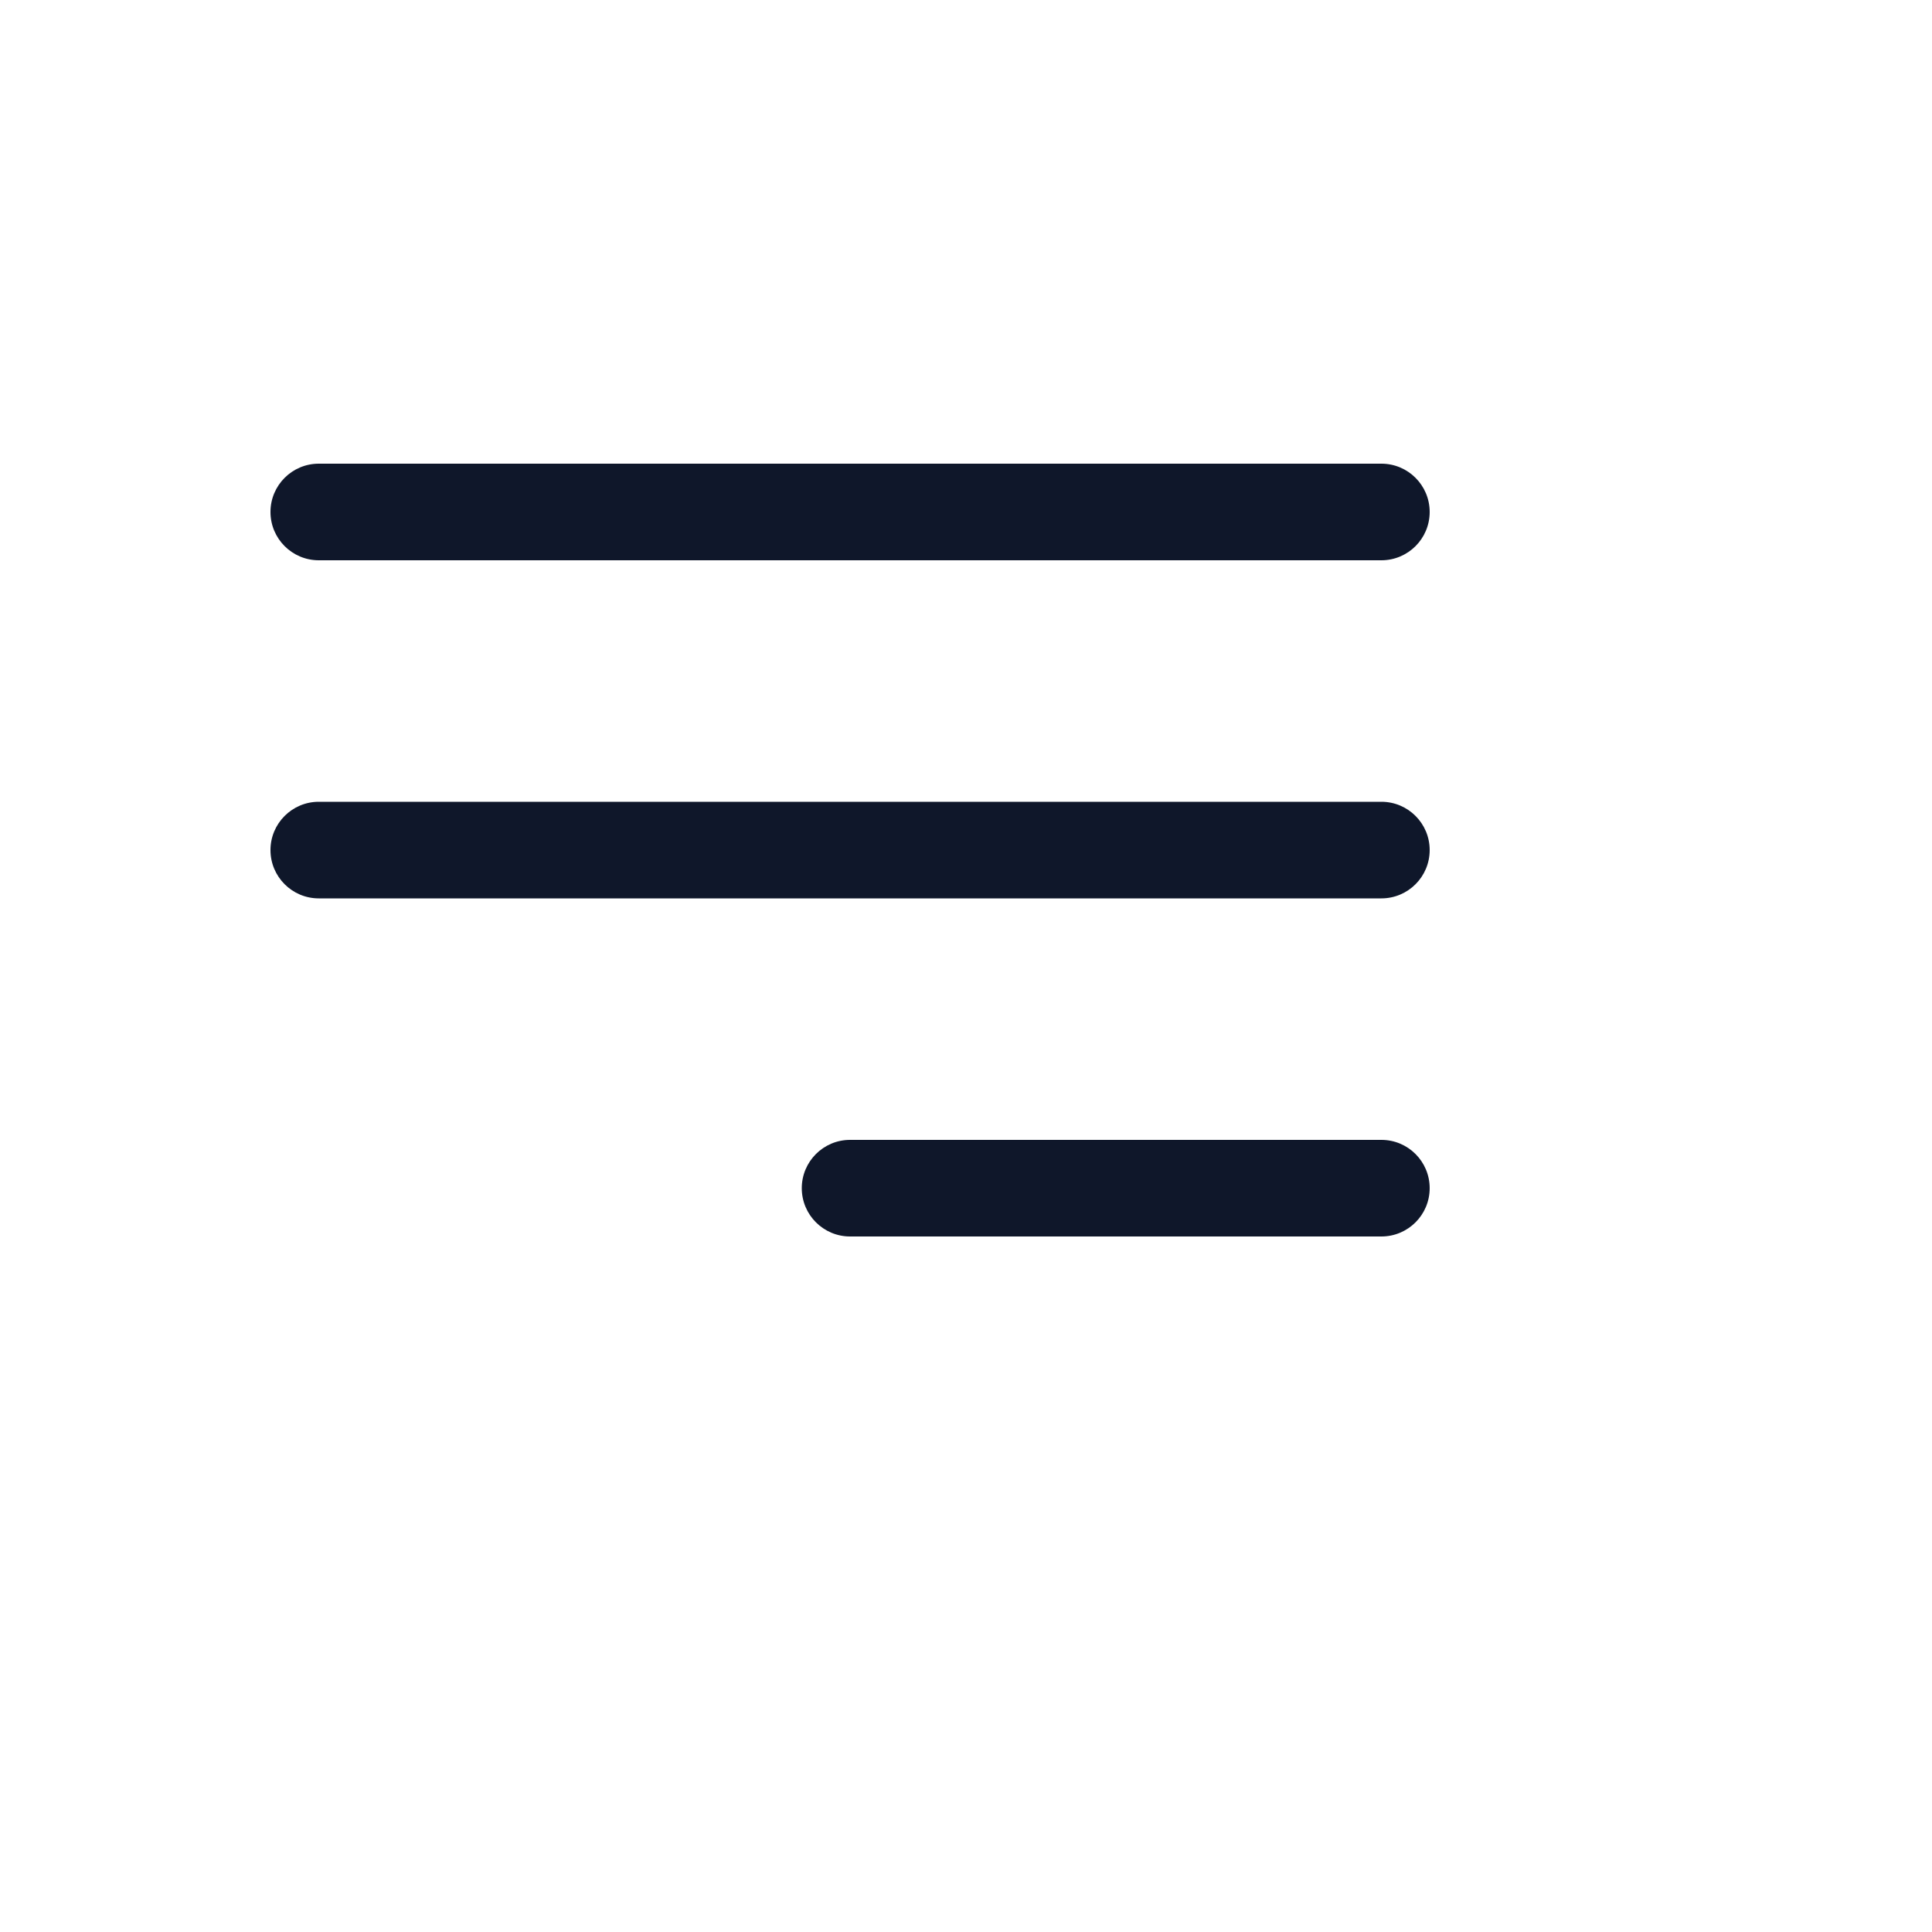
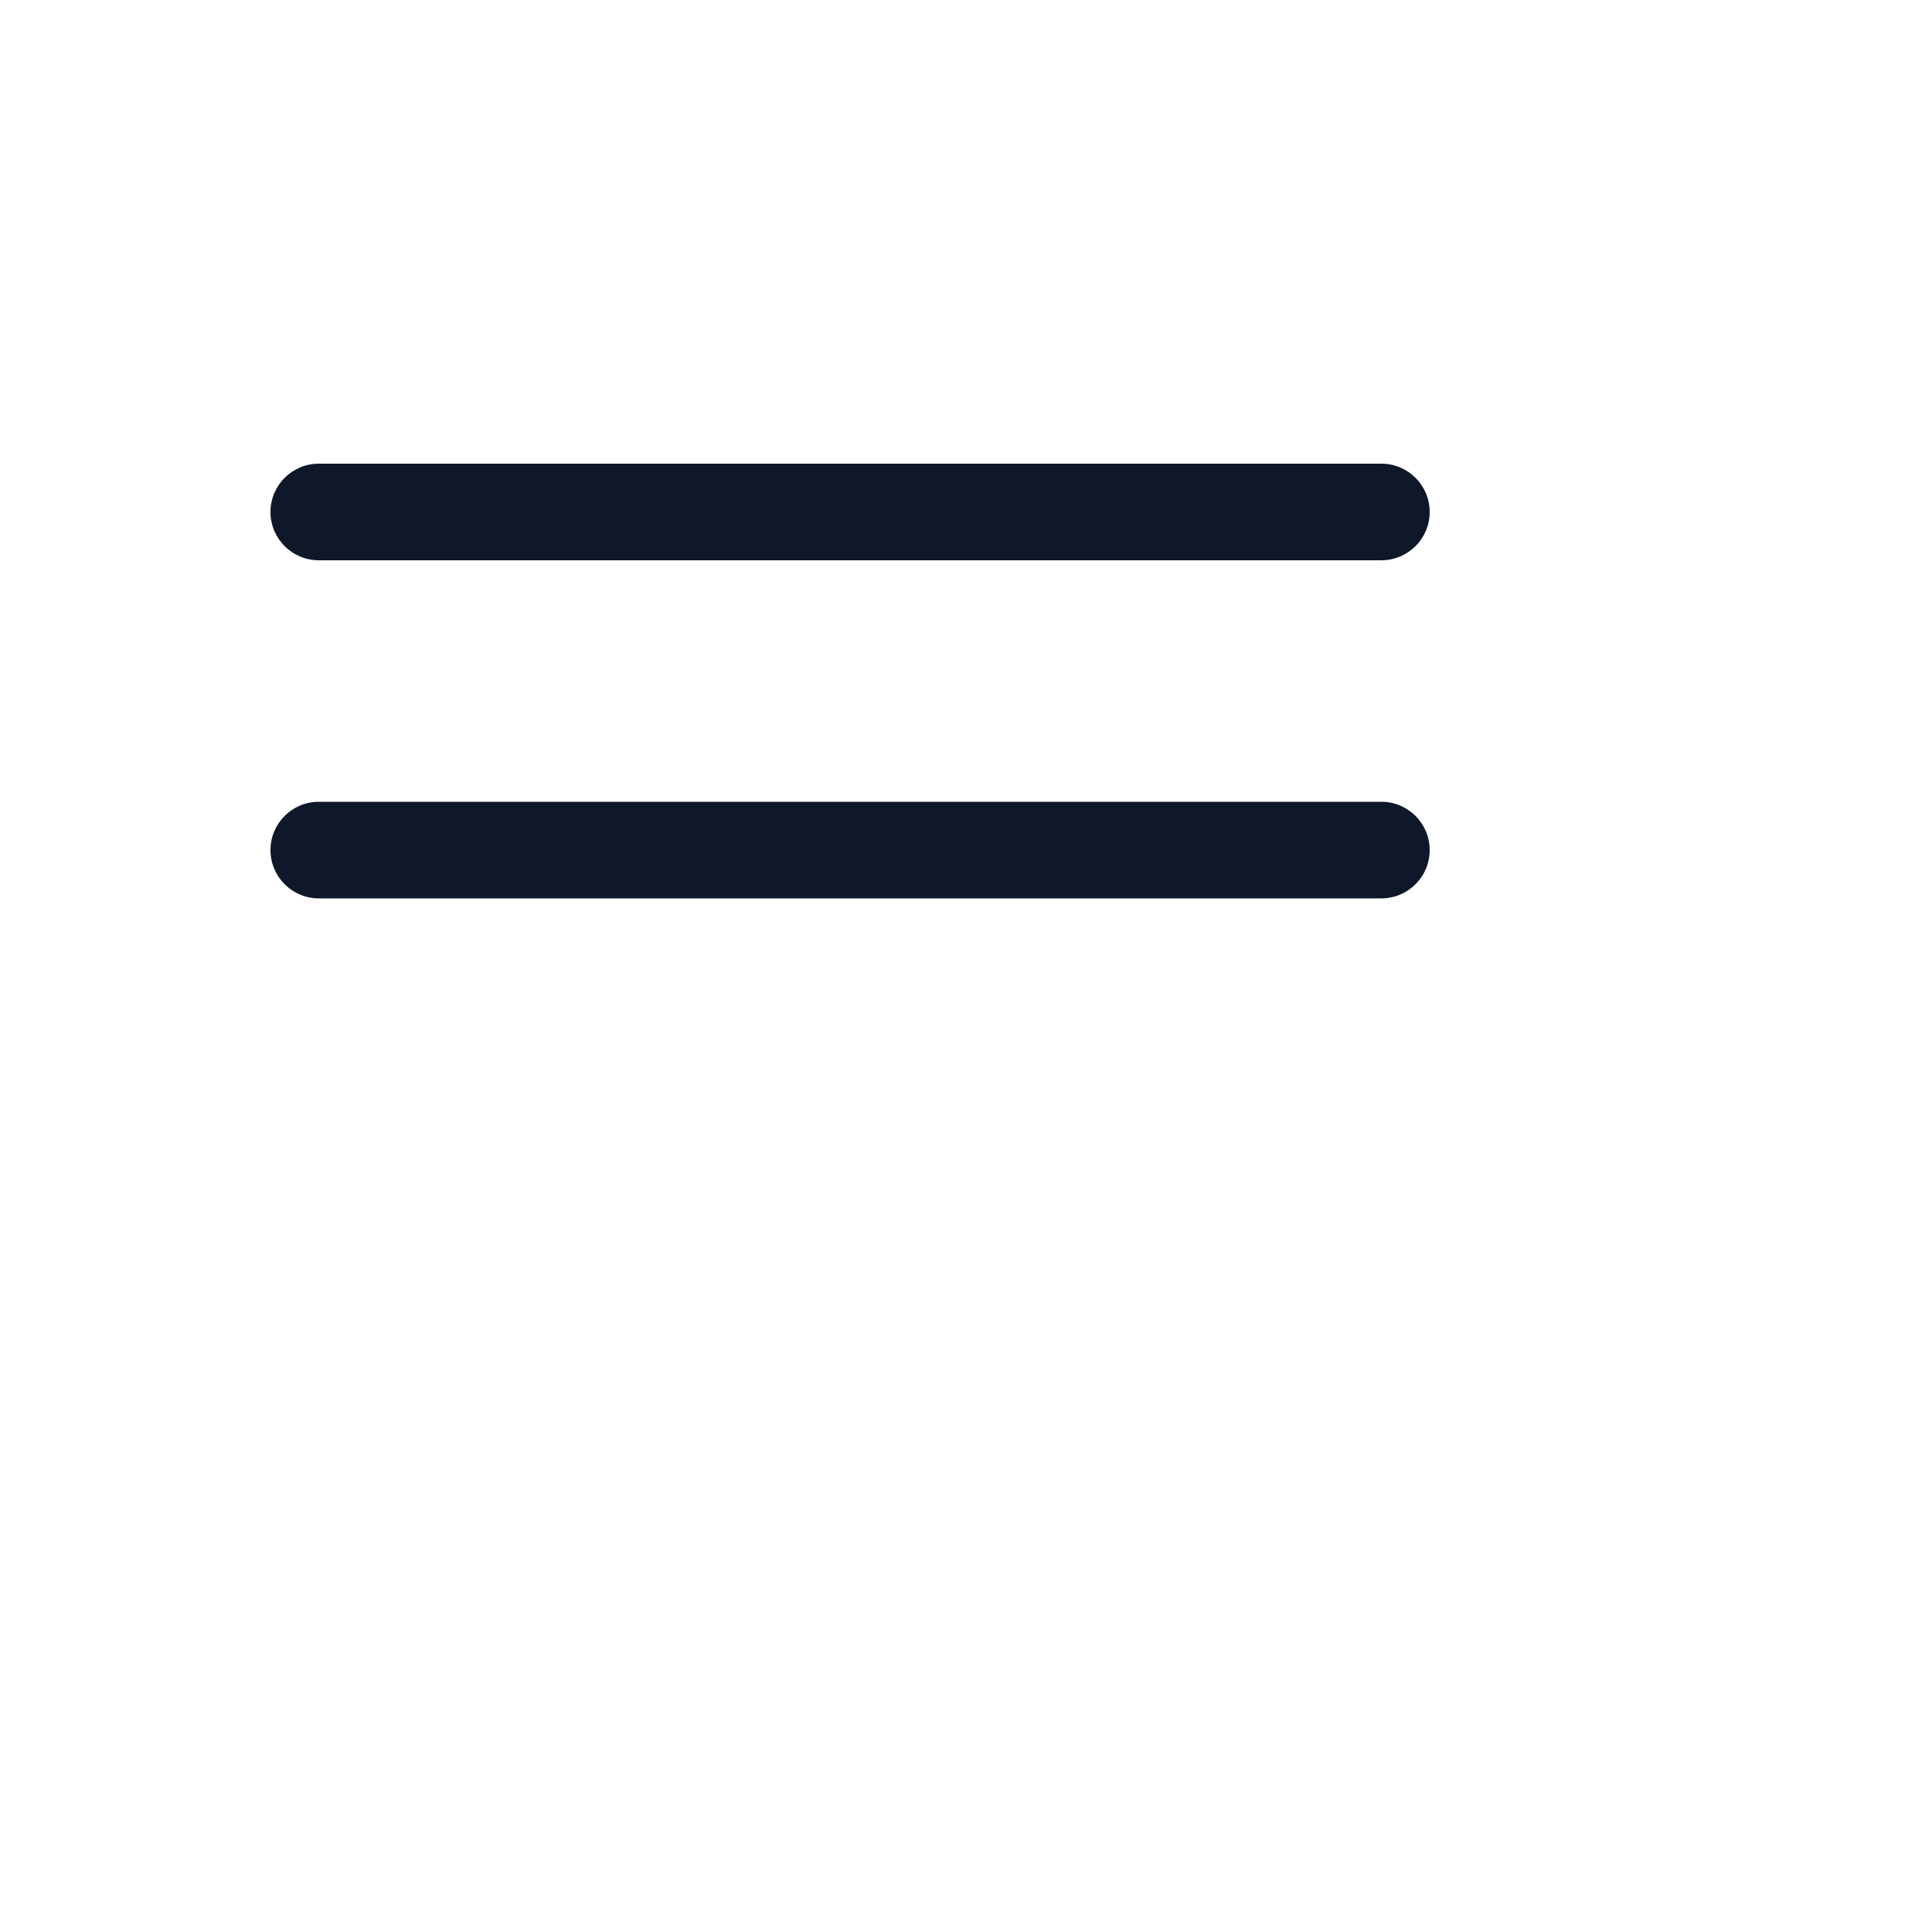
<svg xmlns="http://www.w3.org/2000/svg" version="1.1" width="100%" height="100%" id="svgWorkerArea" viewBox="-25 -25 625 625" style="background: white;">
  <defs id="defsdoc">
    <pattern id="patternBool" x="0" y="0" width="10" height="10" patternUnits="userSpaceOnUse" patternTransform="rotate(35)">
-       <circle cx="5" cy="5" r="4" style="stroke: none;fill: #ff000070;" />
-     </pattern>
+       </pattern>
  </defs>
  <g id="fileImp-892734393" class="cosito">
-     <path id="pathImp-379395452" clip-rule="evenodd" fill="#0F172A" fill-rule="evenodd" class="grouped" d="M62.5 140.625C62.5 131.996 69.496 125 78.125 125 78.125 125 421.875 125 421.875 125 430.504 125 437.5 131.996 437.5 140.625 437.5 149.254 430.504 156.25 421.875 156.25 421.875 156.25 78.125 156.25 78.125 156.25 69.496 156.25 62.5 149.254 62.5 140.625 62.5 140.625 62.5 140.625 62.5 140.625M62.5 250C62.5 241.371 69.496 234.375 78.125 234.375 78.125 234.375 421.875 234.375 421.875 234.375 430.504 234.375 437.5 241.371 437.5 250 437.5 258.629 430.504 265.625 421.875 265.625 421.875 265.625 78.125 265.625 78.125 265.625 69.496 265.625 62.5 258.629 62.5 250 62.5 250 62.5 250 62.5 250M234.375 359.375C234.375 350.746 241.371 343.75 250 343.75 250 343.75 421.875 343.75 421.875 343.75 430.504 343.75 437.5 350.746 437.5 359.375 437.5 368.004 430.504 375 421.875 375 421.875 375 250 375 250 375 241.371 375 234.375 368.004 234.375 359.375 234.375 359.375 234.375 359.375 234.375 359.375" />
+     <path id="pathImp-379395452" clip-rule="evenodd" fill="#0F172A" fill-rule="evenodd" class="grouped" d="M62.5 140.625C62.5 131.996 69.496 125 78.125 125 78.125 125 421.875 125 421.875 125 430.504 125 437.5 131.996 437.5 140.625 437.5 149.254 430.504 156.25 421.875 156.25 421.875 156.25 78.125 156.25 78.125 156.25 69.496 156.25 62.5 149.254 62.5 140.625 62.5 140.625 62.5 140.625 62.5 140.625M62.5 250C62.5 241.371 69.496 234.375 78.125 234.375 78.125 234.375 421.875 234.375 421.875 234.375 430.504 234.375 437.5 241.371 437.5 250 437.5 258.629 430.504 265.625 421.875 265.625 421.875 265.625 78.125 265.625 78.125 265.625 69.496 265.625 62.5 258.629 62.5 250 62.5 250 62.5 250 62.5 250M234.375 359.375" />
  </g>
</svg>